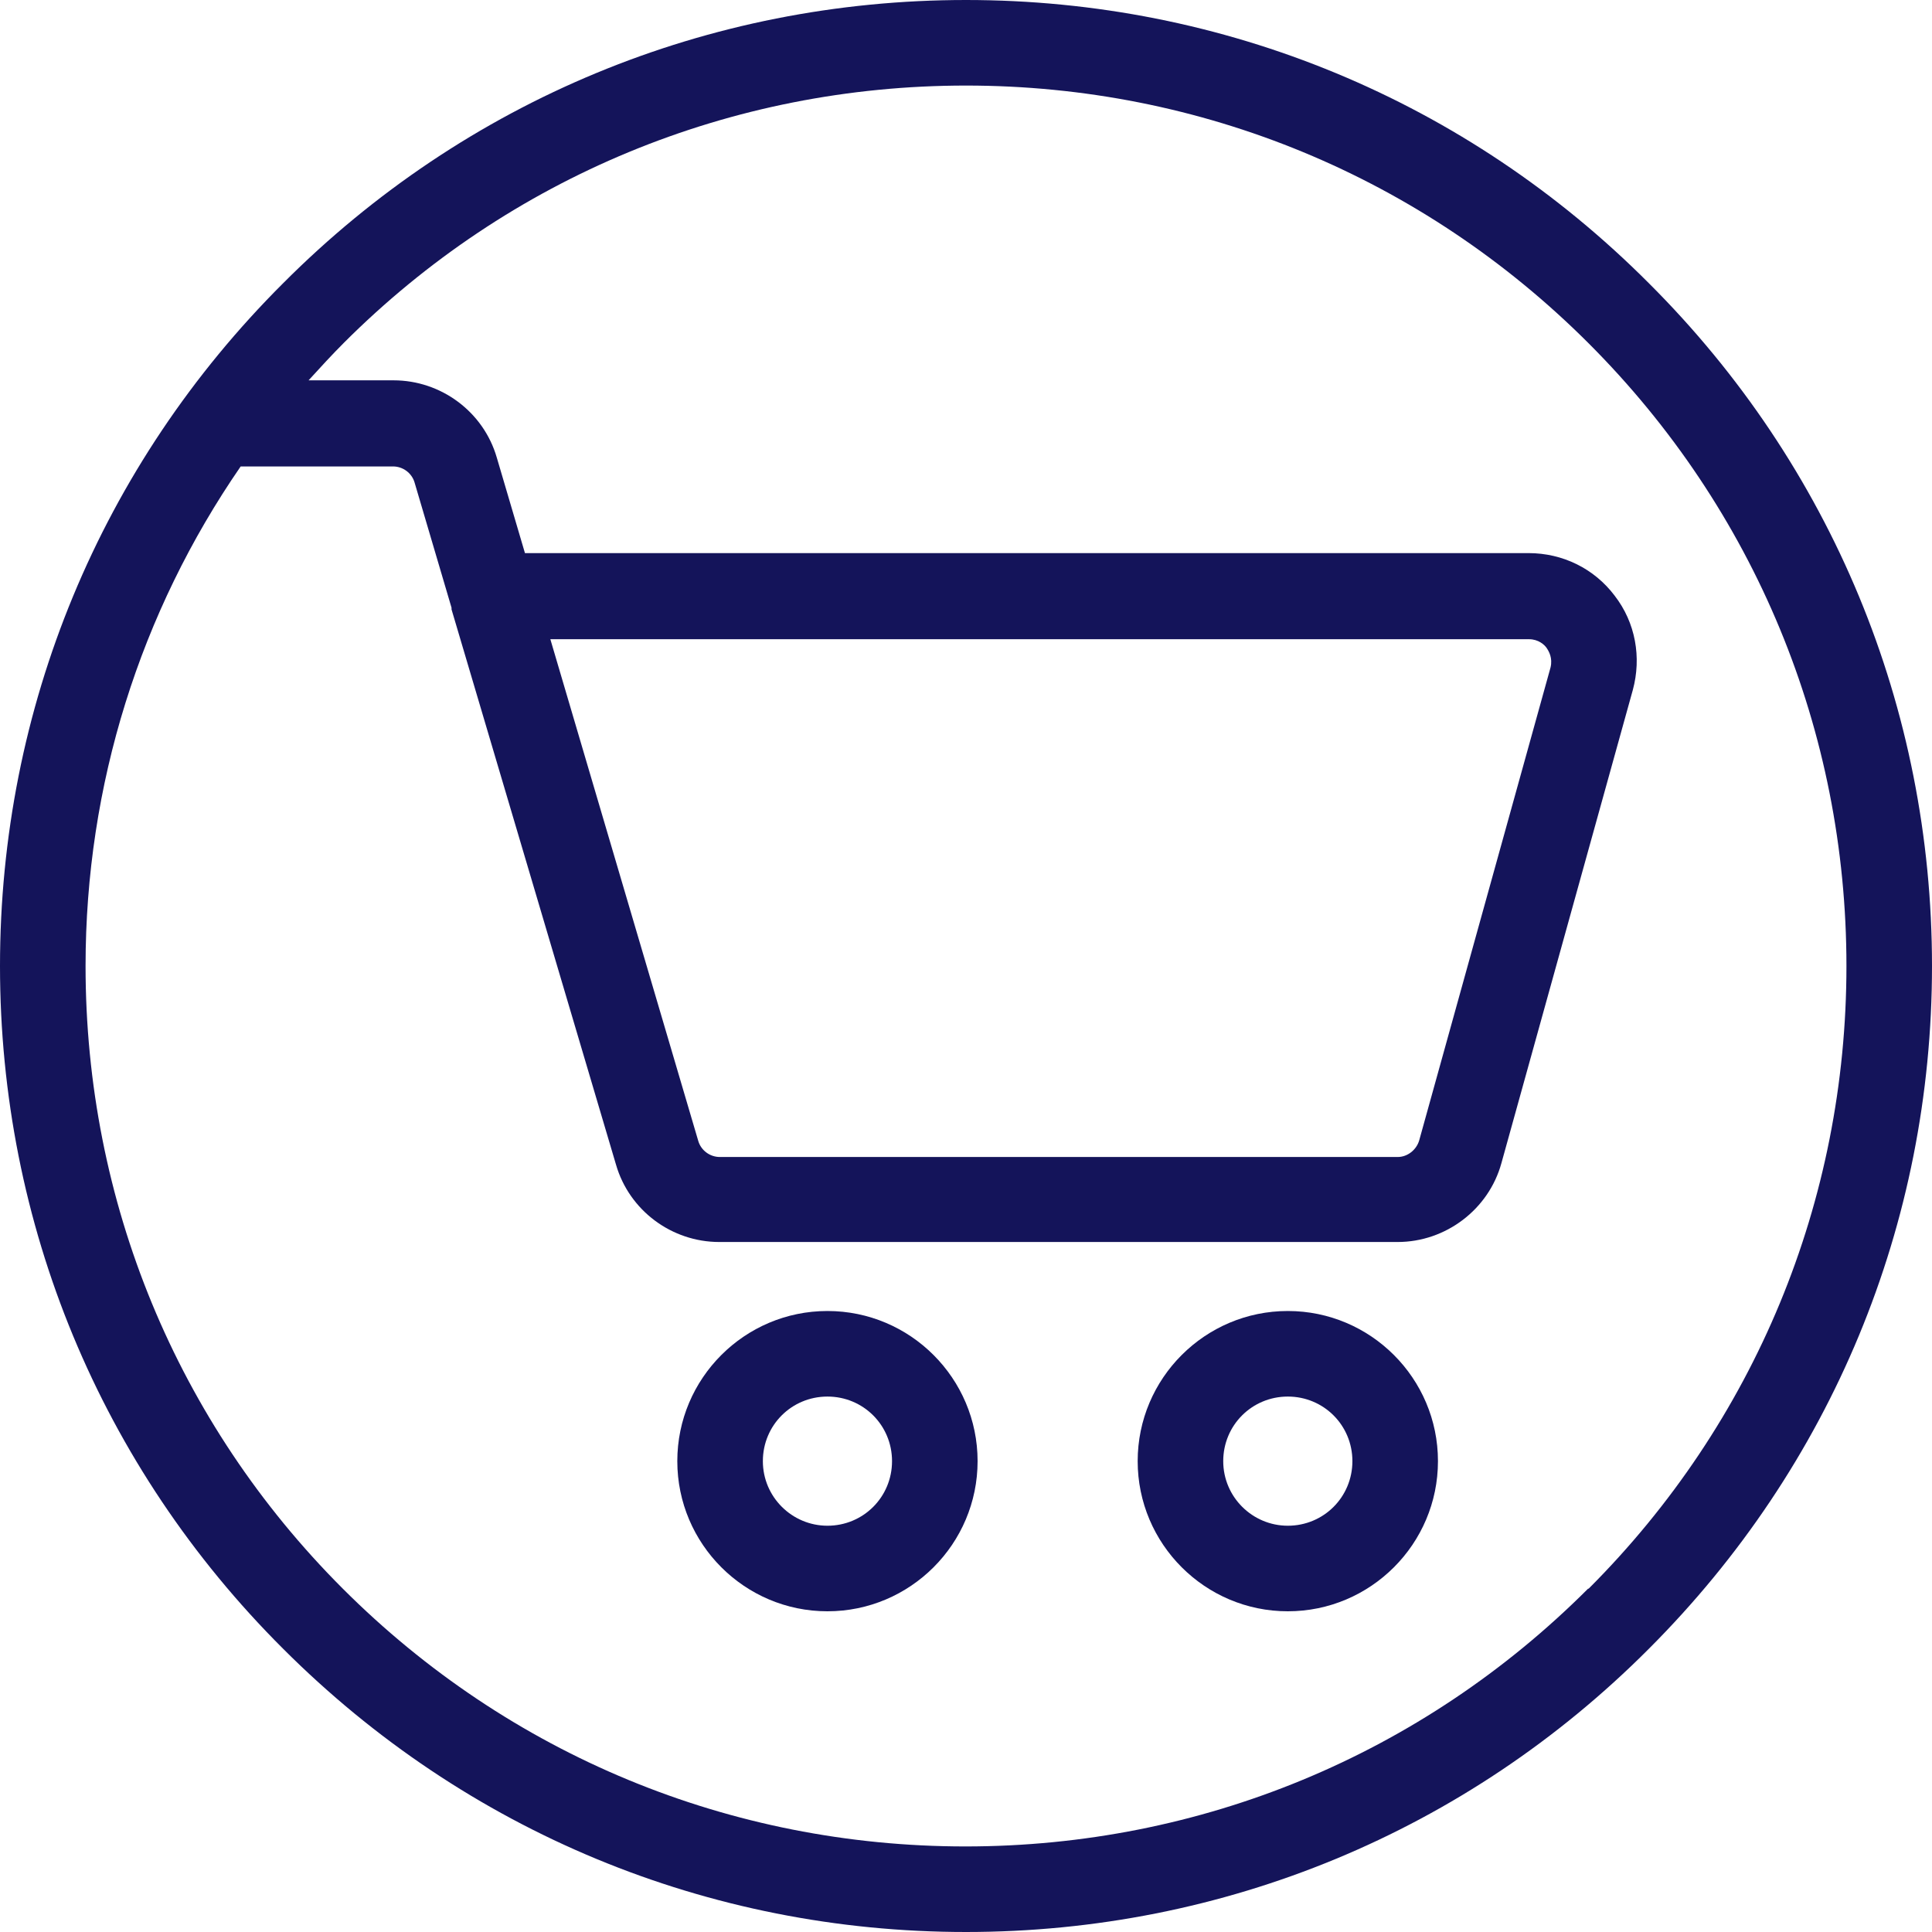
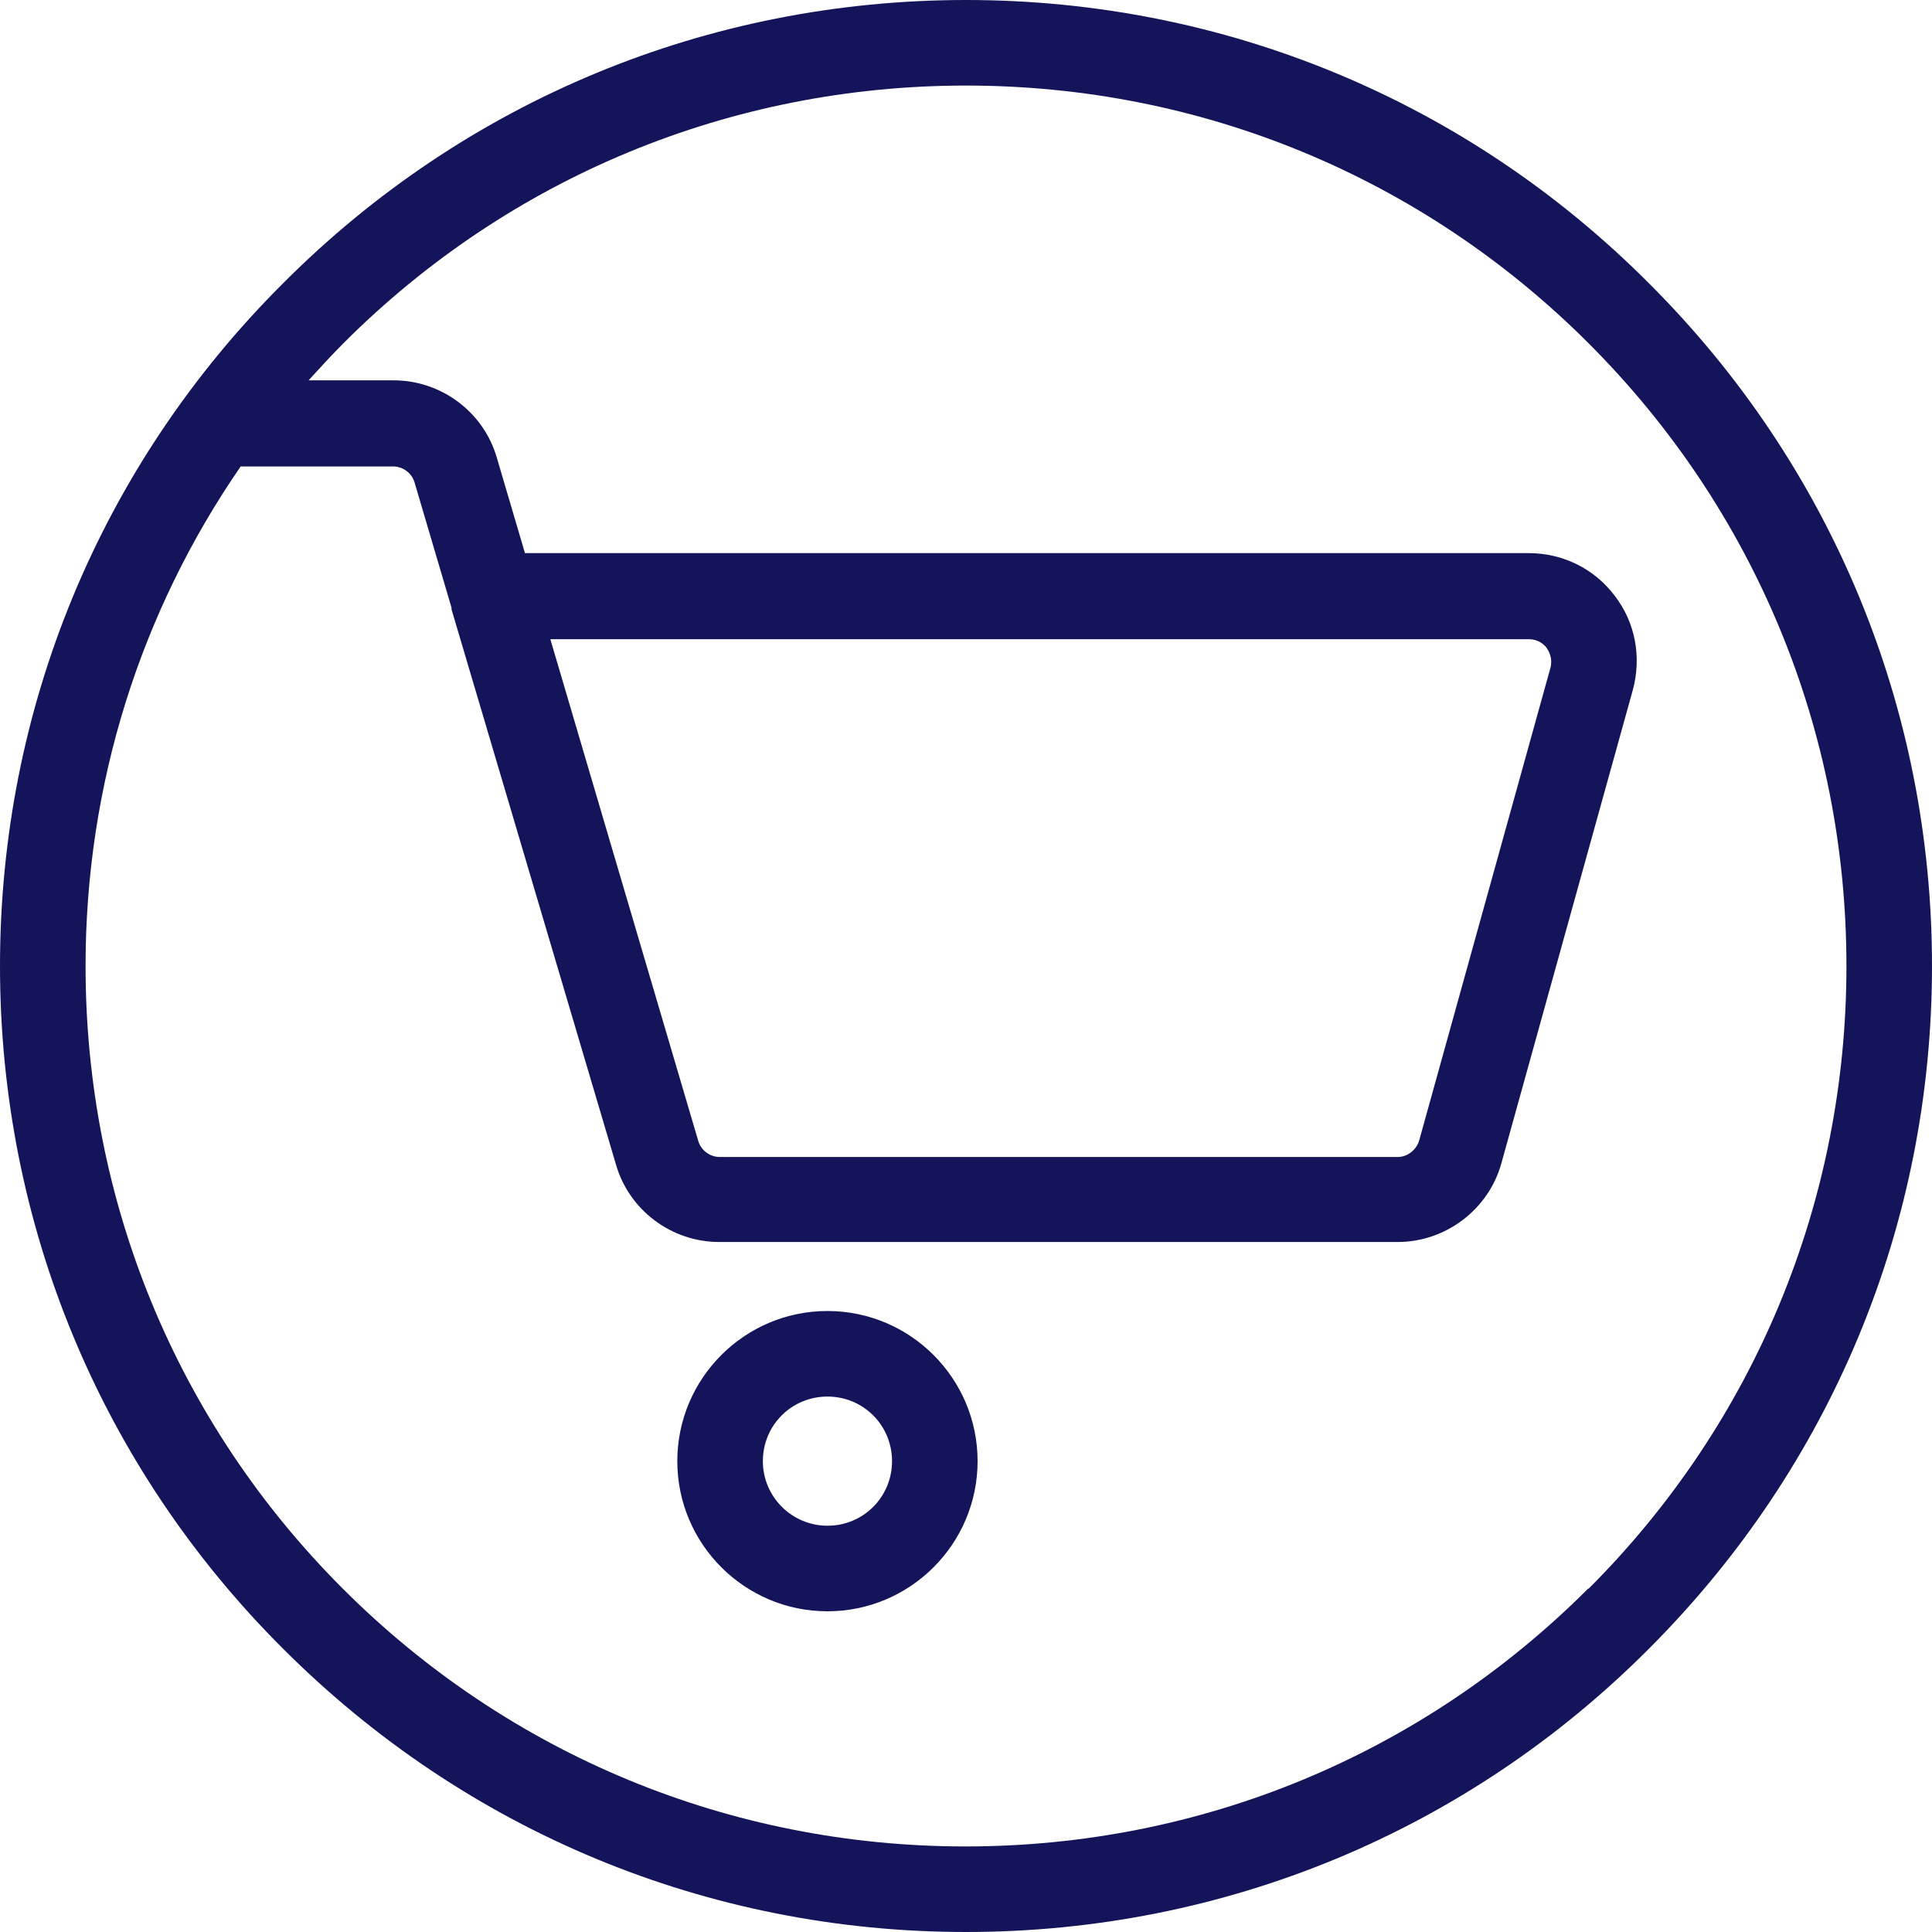
<svg xmlns="http://www.w3.org/2000/svg" id="Layer_1" viewBox="0 0 35 35" class="link-icon button-svg replaced-svg" aria-labelledby="title">
  <title>View Cart and Checkout at Sunglass Fix</title>
  <defs>
    <style>.cls-1{fill:#14145a;}</style>
  </defs>
  <path class="cls-1" d="M14.99,23.75c-1.5,0-2.72,1.22-2.72,2.72s1.22,2.72,2.72,2.72,2.72-1.22,2.72-2.72-1.22-2.72-2.72-2.72Zm0,3.89c-.64,0-1.17-.52-1.17-1.17s.52-1.17,1.17-1.17,1.17,.52,1.17,1.17-.52,1.17-1.17,1.17Z" />
-   <path class="cls-1" d="M23.33,23.75c-1.5,0-2.72,1.22-2.72,2.72s1.22,2.72,2.72,2.72,2.72-1.22,2.72-2.72-1.22-2.72-2.72-2.72Zm0,3.89c-.64,0-1.17-.52-1.17-1.17s.52-1.17,1.17-1.17,1.17,.52,1.17,1.17-.52,1.17-1.17,1.17Z" />
  <path class="cls-1" d="M29.87,5.13C26.57,1.82,22.17,0,17.5,0S8.43,1.82,5.13,5.13C1.82,8.43,0,12.83,0,17.5s1.82,9.07,5.13,12.37c3.31,3.31,7.7,5.13,12.37,5.13s9.07-1.82,12.37-5.13c3.31-3.31,5.13-7.7,5.13-12.37s-1.82-9.07-5.13-12.37Zm-1.1,23.65c-3.01,3.01-7.02,4.67-11.28,4.67s-8.27-1.66-11.28-4.67S1.55,21.76,1.55,17.5c0-3.28,.99-6.41,2.81-9.05h2.76c.18,0,.34,.12,.39,.29l.67,2.27v.03l2.98,10.06c.24,.83,1.01,1.4,1.87,1.4h12.29c.87,0,1.65-.59,1.88-1.43l2.38-8.57c.16-.59,.05-1.22-.33-1.71-.37-.49-.94-.77-1.56-.77H9.51l-.51-1.73c-.24-.83-1.01-1.4-1.87-1.4h-1.54c.21-.23,.42-.46,.64-.68C9.23,3.21,13.24,1.55,17.5,1.55s8.27,1.66,11.28,4.67,4.67,7.02,4.67,11.28-1.66,8.27-4.67,11.28ZM9.97,11.58H27.7c.17,0,.28,.1,.32,.16s.11,.18,.07,.35l-2.38,8.57c-.05,.17-.21,.3-.39,.3H13.04c-.18,0-.34-.12-.39-.29l-2.68-9.09Z" />
</svg>